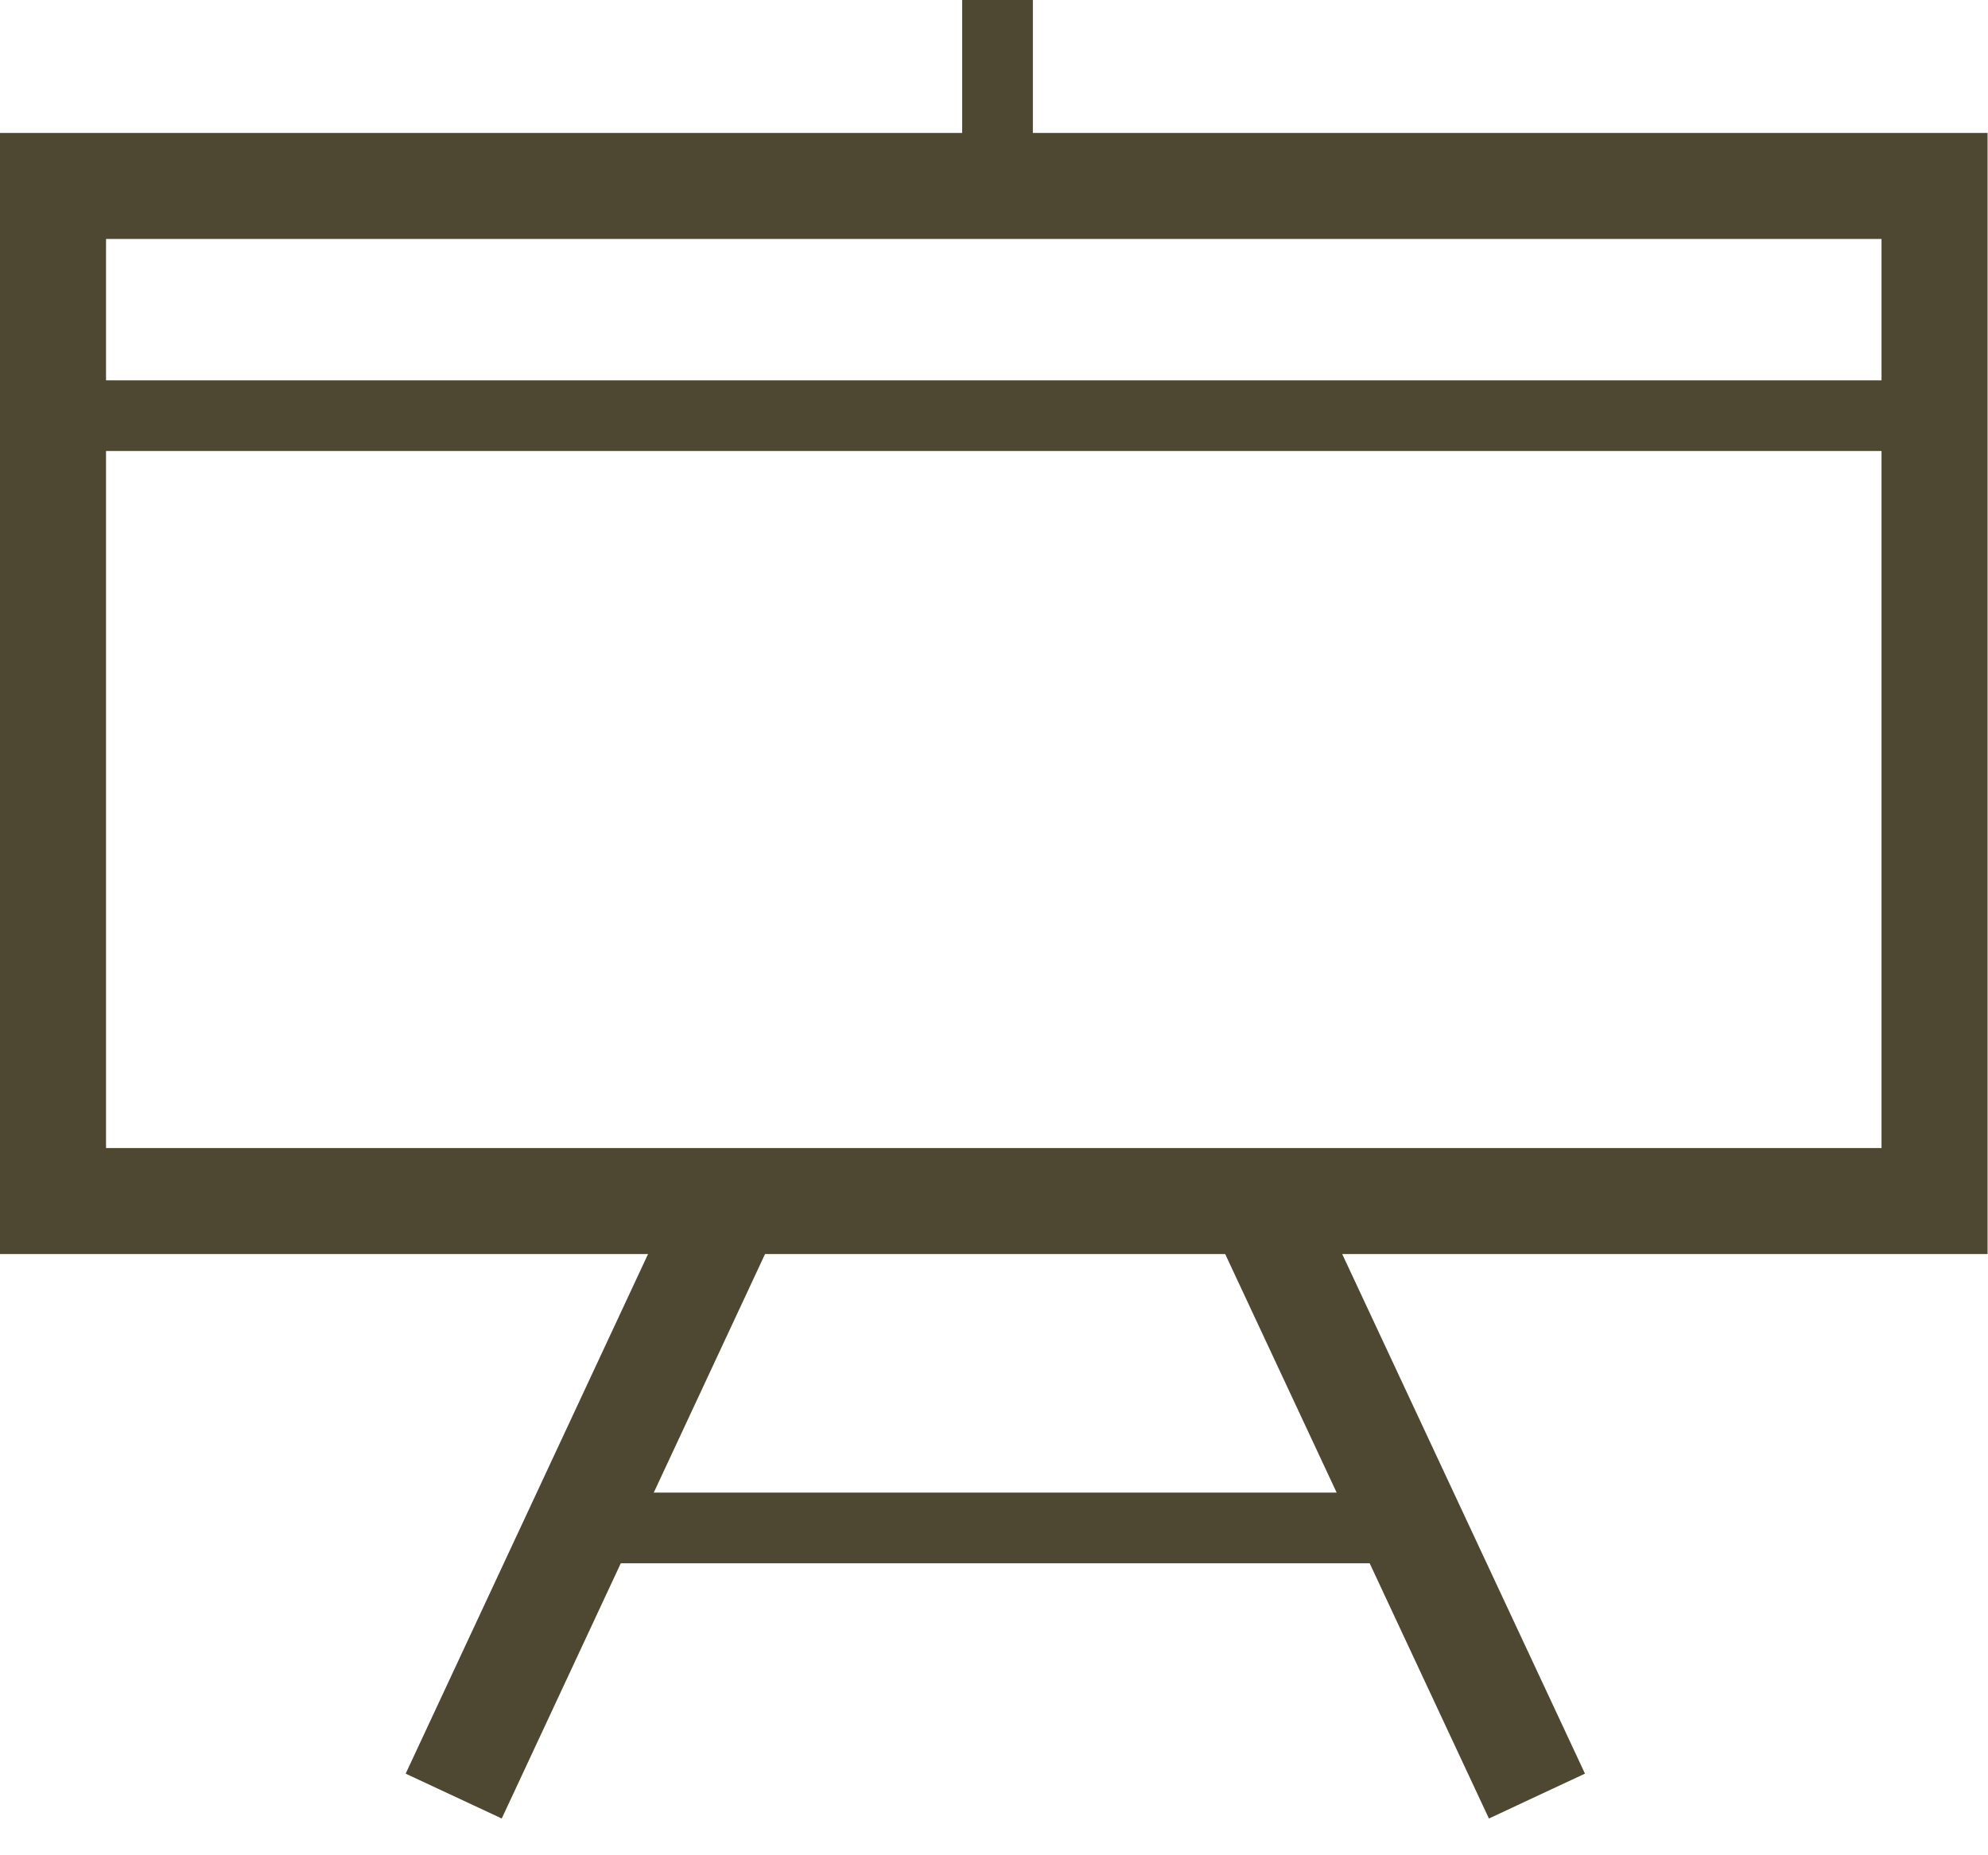
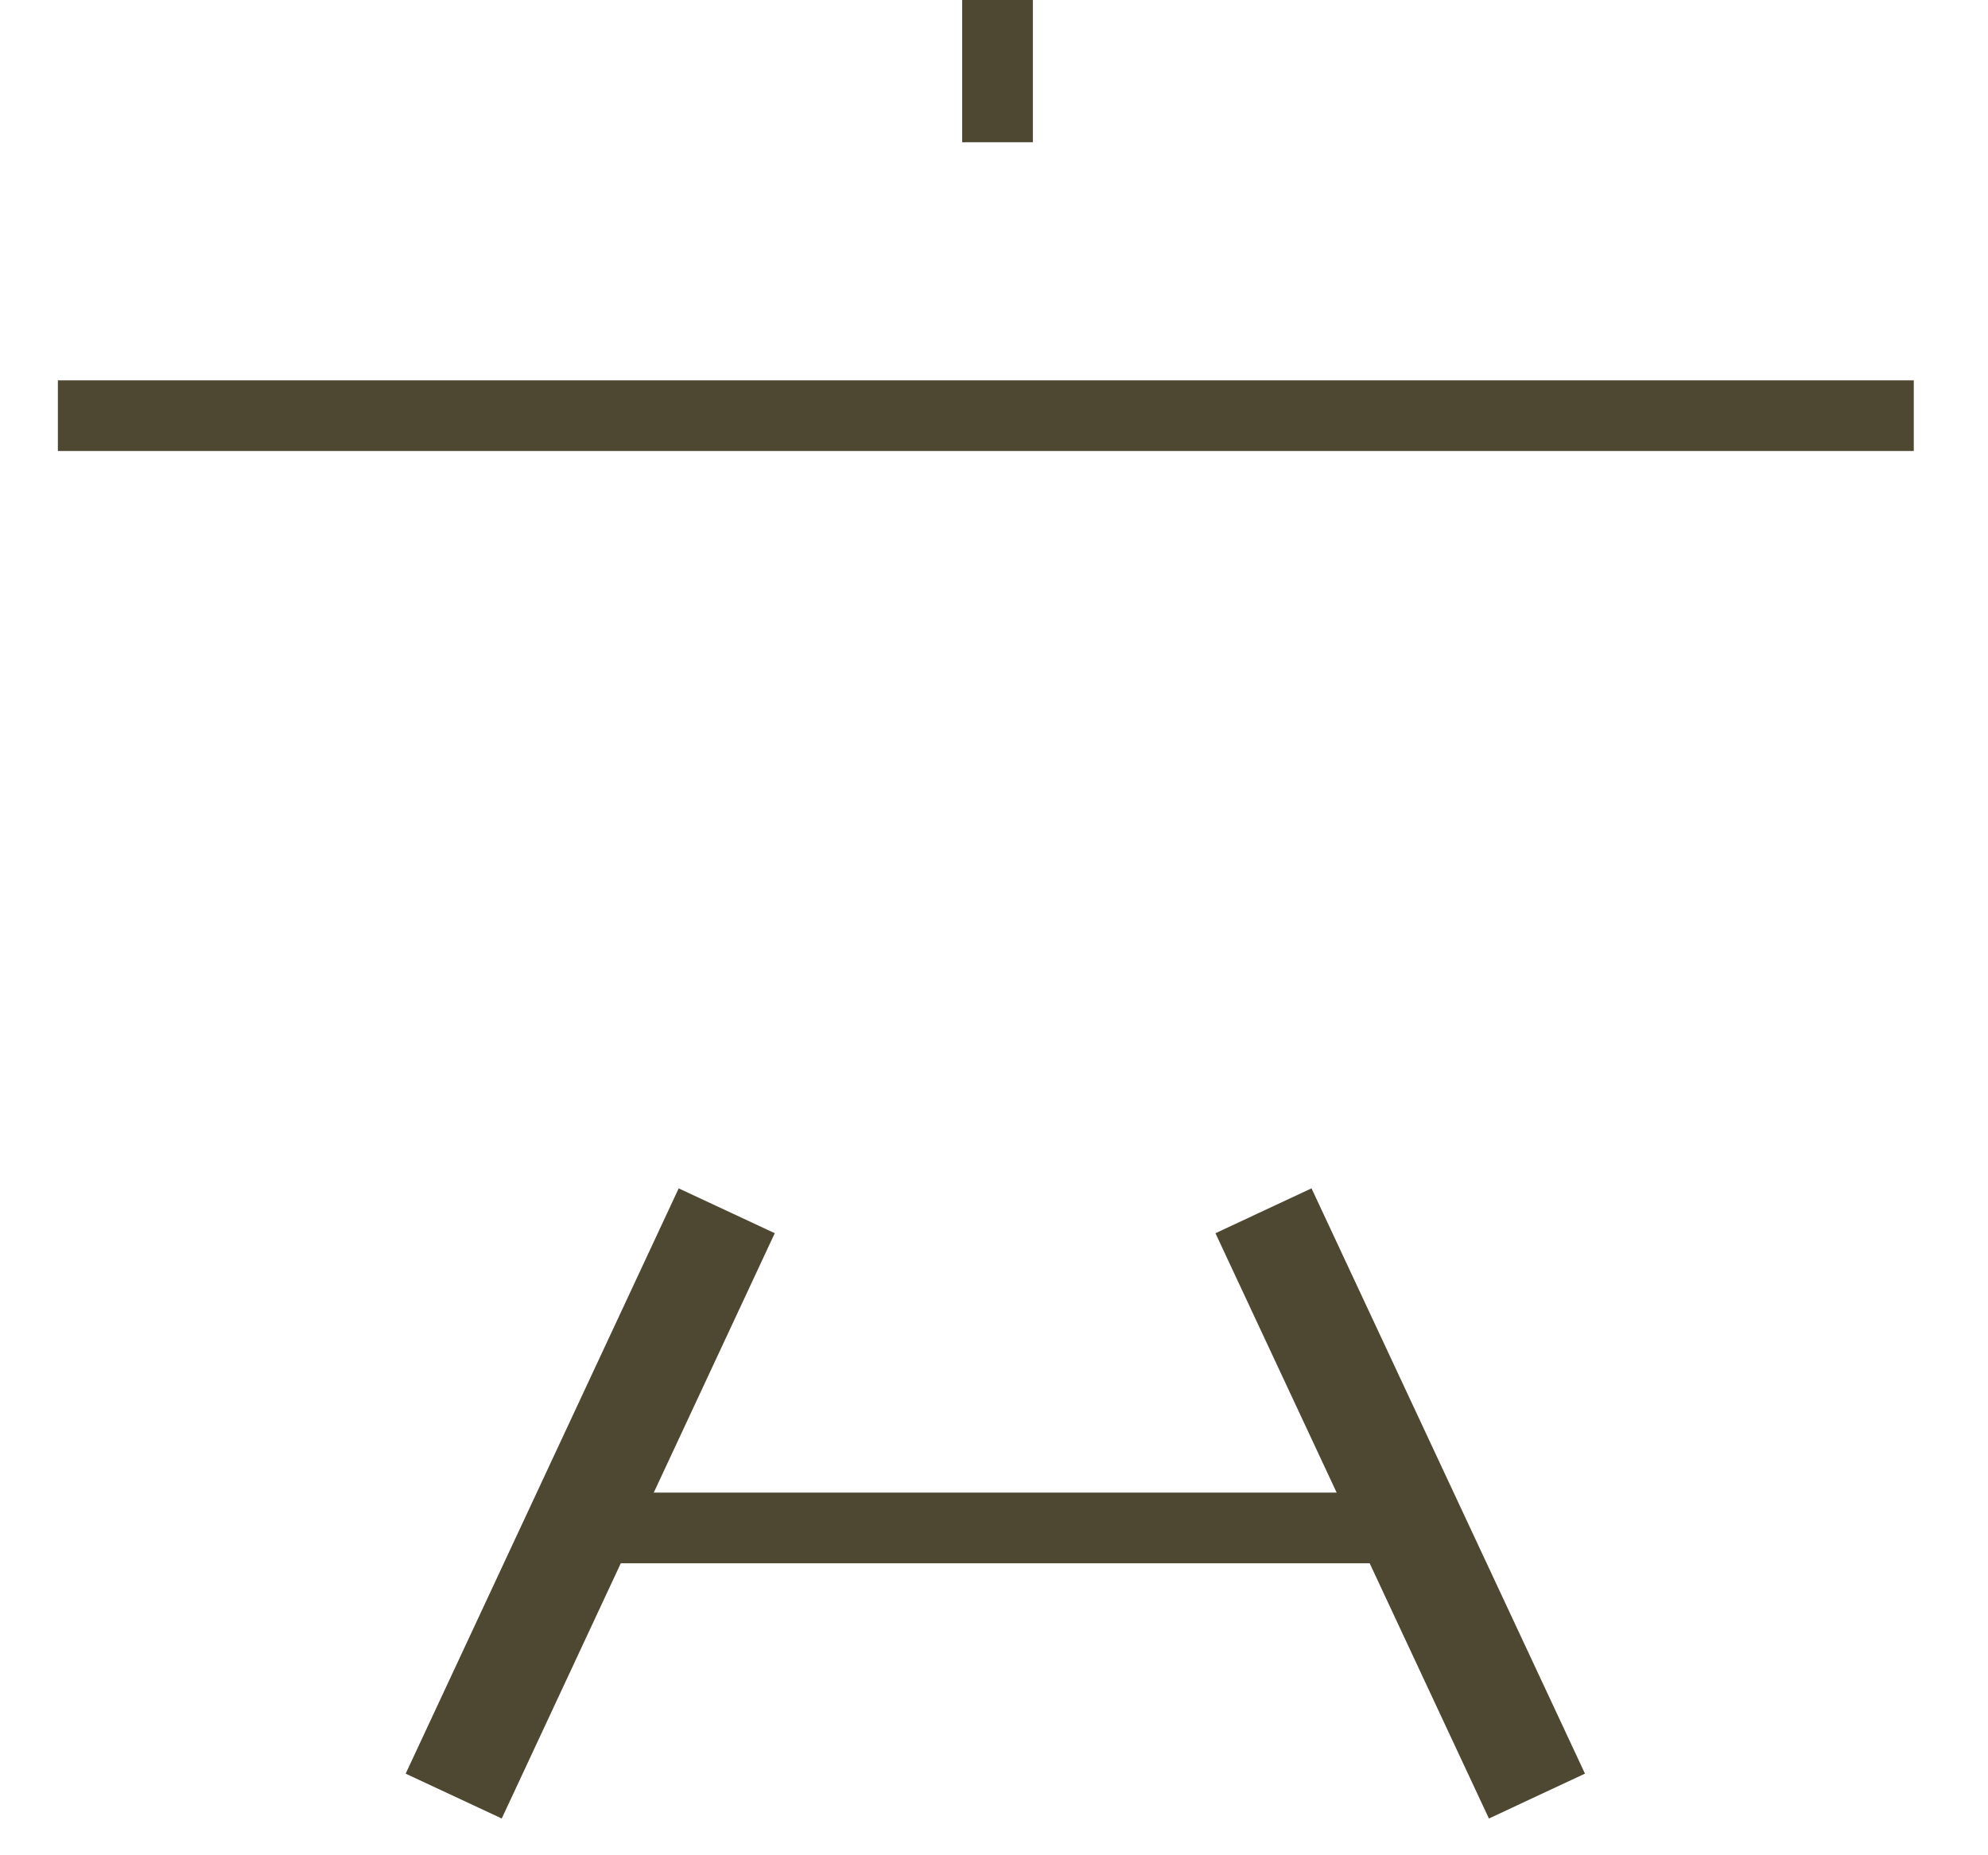
<svg xmlns="http://www.w3.org/2000/svg" width="45" height="42" viewBox="0 0 45 42" fill="none">
  <g clip-path="url(#clip0_181_5826)">
    <path d="M28.6 27.41L34.79 40.66" stroke="#4E4833" stroke-width="2.4" stroke-miterlimit="10" />
    <path d="M16.45 27.41L10.27 40.66" stroke="#4E4833" stroke-width="2.4" stroke-miterlimit="10" />
    <path d="M13.47 34.59H31.53" stroke="#4E4833" stroke-width="1.6" stroke-miterlimit="10" />
    <path d="M22.58 0V3.22" stroke="#4E4833" stroke-width="1.6" stroke-miterlimit="10" />
    <path d="M43.32 9.41H1.31" stroke="#4E4833" stroke-width="1.6" stroke-miterlimit="10" />
-     <path d="M43.79 4.21H1.2V27.19H43.79V4.21Z" stroke="#4E4833" stroke-width="2.4" stroke-miterlimit="10" stroke-linecap="round" />
  </g>
  <defs>
    <clipPath id="clip0_181_5826">
      <rect width="44.99" height="41.17" fill="white" />
    </clipPath>
  </defs>
</svg>